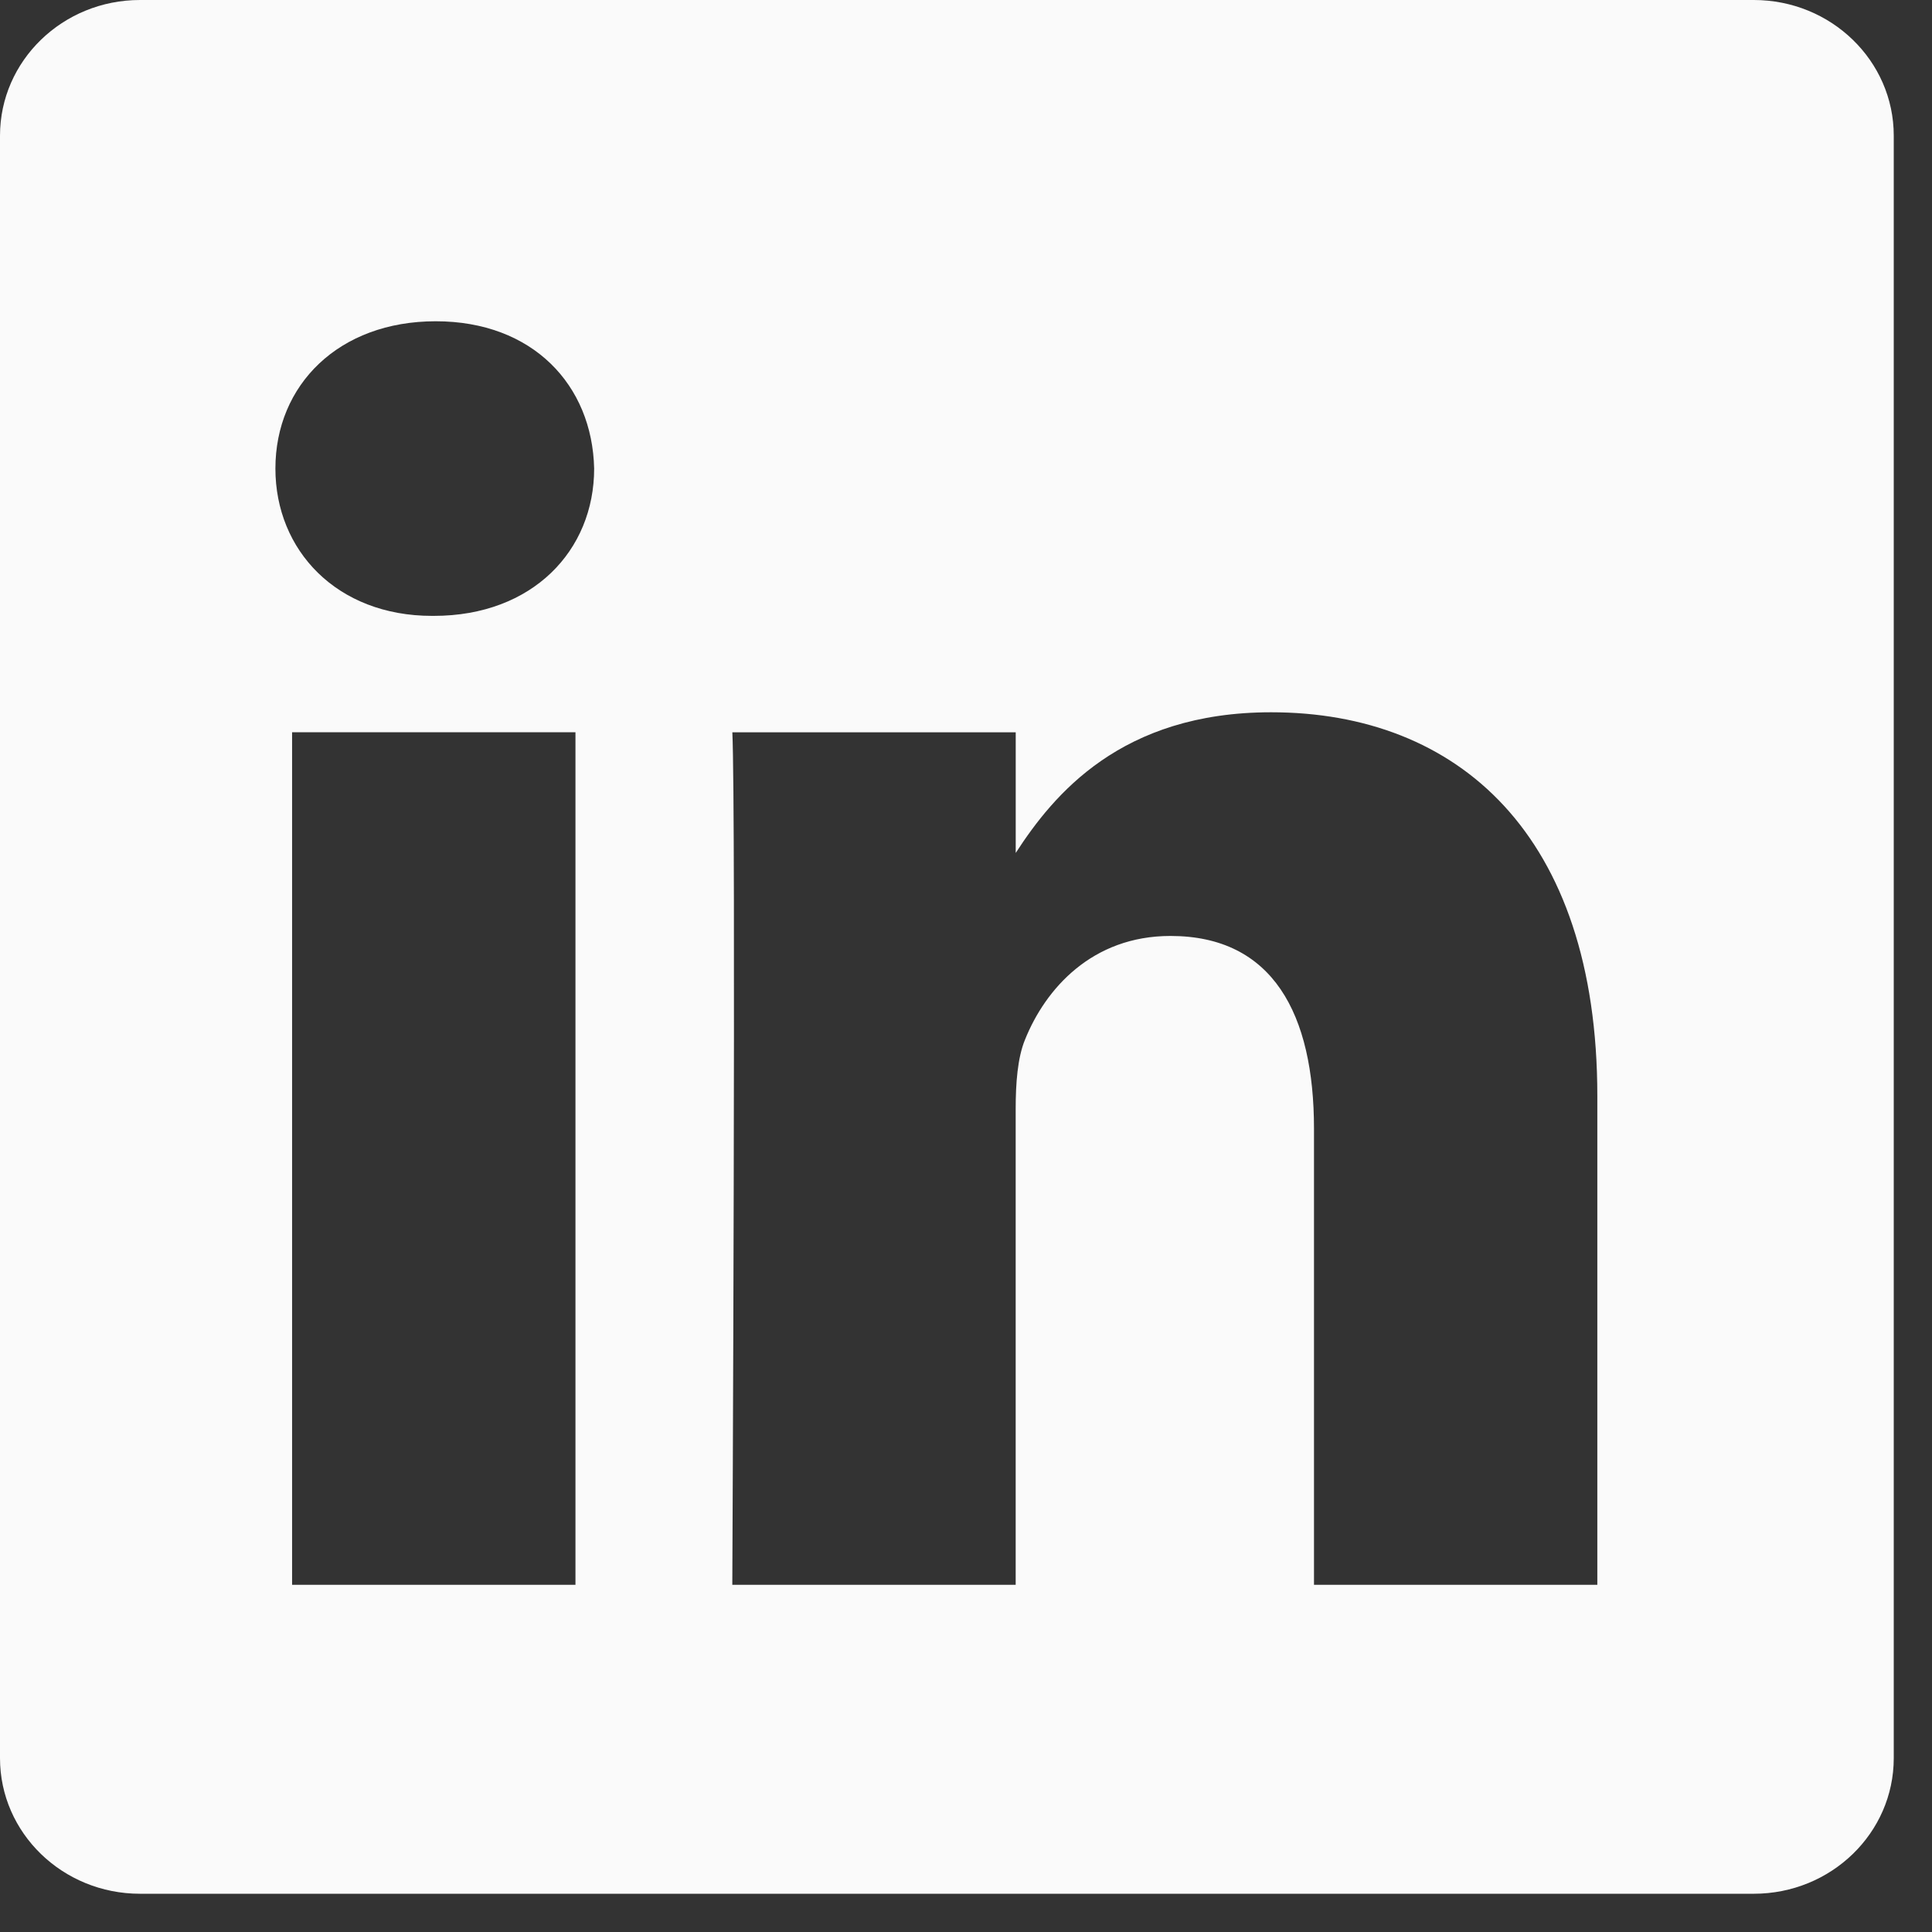
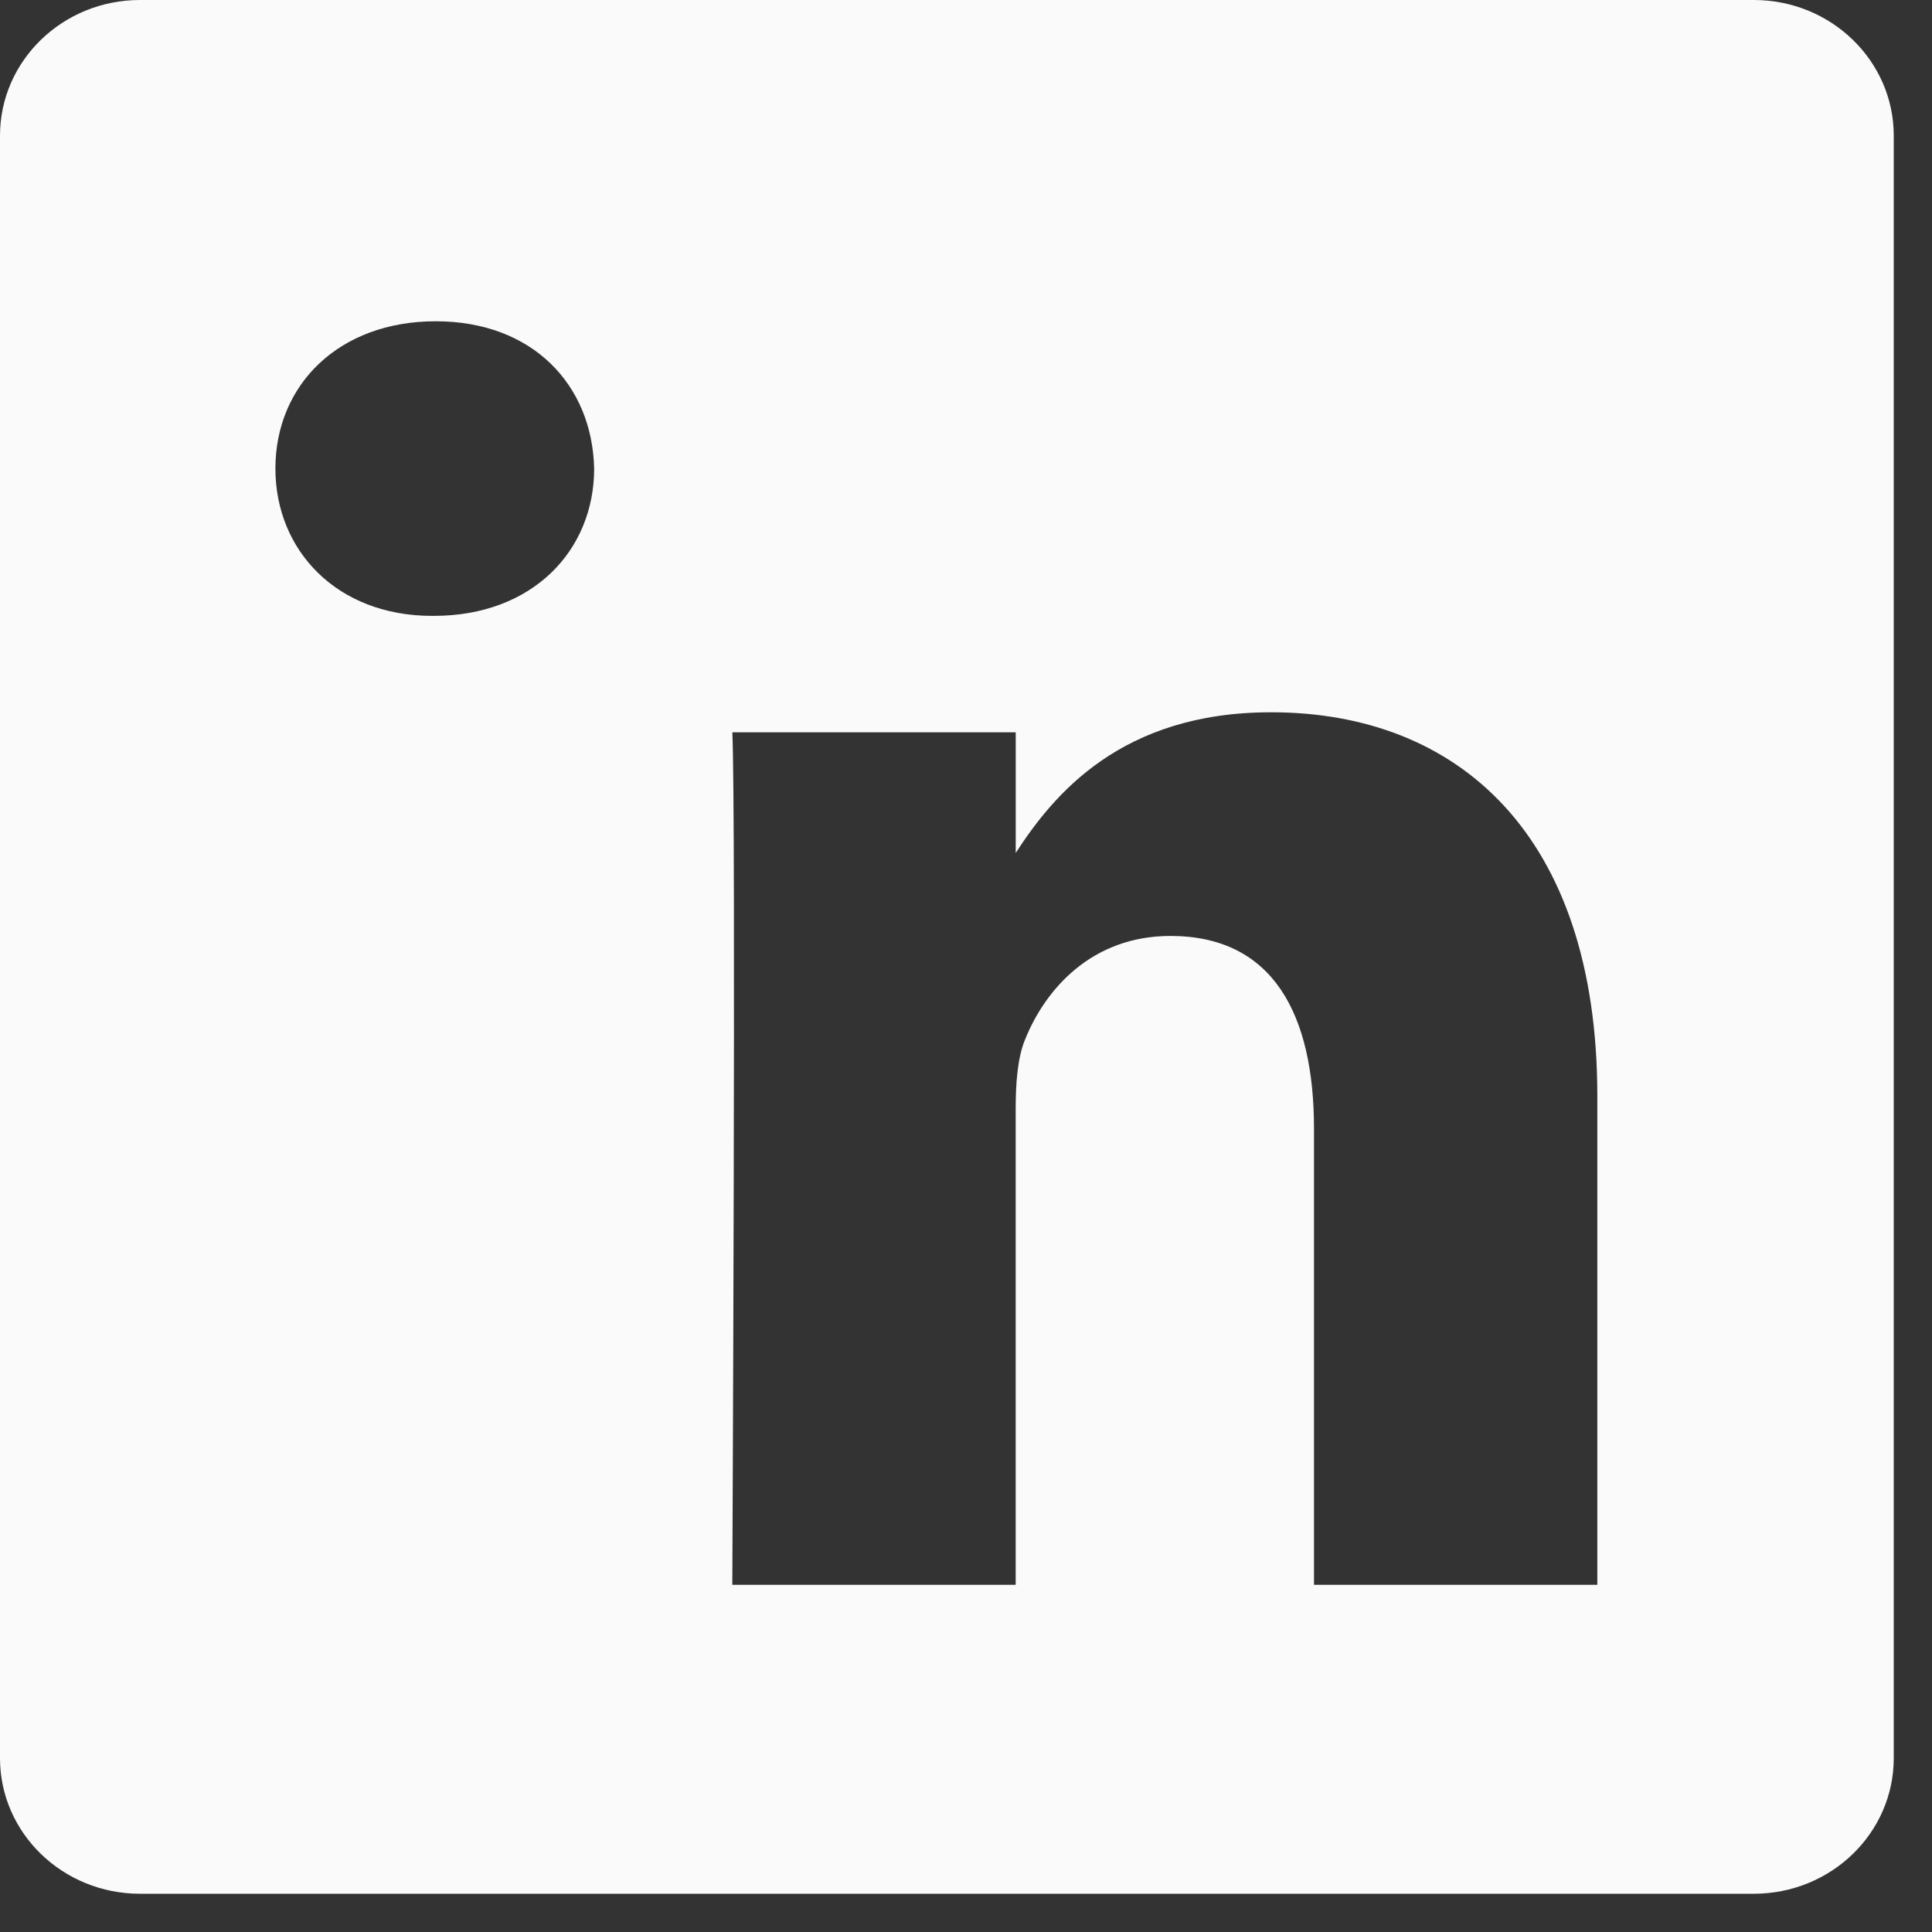
<svg xmlns="http://www.w3.org/2000/svg" width="49" height="49" viewBox="0 0 49 49" fill="none">
  <rect x="0" y="0" width="49" height="49" fill="#333333" stroke="none" />
-   <path fill-rule="evenodd" clip-rule="evenodd" d="M3.55 0C1.59 0 0 1.541 0 3.441V44.591C0 46.49 1.59 48.03 3.55 48.03H44.48C46.441 48.03 48.03 46.49 48.03 44.59V3.441C48.03 1.541 46.441 0 44.48 0H3.55ZM14.595 18.572V40.195H7.408V18.572H14.595ZM15.069 11.884C15.069 13.96 13.509 15.62 11.003 15.62L11.003 15.62H10.956C8.544 15.62 6.985 13.959 6.985 11.884C6.985 9.762 8.591 8.148 11.051 8.148C13.509 8.148 15.022 9.762 15.069 11.884ZM25.76 40.195H18.574L18.573 40.196C18.573 40.196 18.668 20.601 18.574 18.573H25.761V21.633C26.716 20.16 28.426 18.065 32.238 18.065C36.967 18.065 40.512 21.155 40.512 27.797V40.195H33.326V28.628C33.326 25.721 32.285 23.738 29.685 23.738C27.699 23.738 26.516 25.076 25.997 26.367C25.807 26.828 25.76 27.476 25.76 28.121V40.195Z" fill="#FAFAFA" />
+   <path fill-rule="evenodd" clip-rule="evenodd" d="M3.55 0C1.59 0 0 1.541 0 3.441V44.591C0 46.49 1.59 48.03 3.55 48.03H44.48C46.441 48.03 48.03 46.49 48.03 44.59V3.441C48.03 1.541 46.441 0 44.48 0H3.55ZM14.595 18.572H7.408V18.572H14.595ZM15.069 11.884C15.069 13.96 13.509 15.62 11.003 15.62L11.003 15.62H10.956C8.544 15.62 6.985 13.959 6.985 11.884C6.985 9.762 8.591 8.148 11.051 8.148C13.509 8.148 15.022 9.762 15.069 11.884ZM25.76 40.195H18.574L18.573 40.196C18.573 40.196 18.668 20.601 18.574 18.573H25.761V21.633C26.716 20.16 28.426 18.065 32.238 18.065C36.967 18.065 40.512 21.155 40.512 27.797V40.195H33.326V28.628C33.326 25.721 32.285 23.738 29.685 23.738C27.699 23.738 26.516 25.076 25.997 26.367C25.807 26.828 25.76 27.476 25.76 28.121V40.195Z" fill="#FAFAFA" />
</svg>